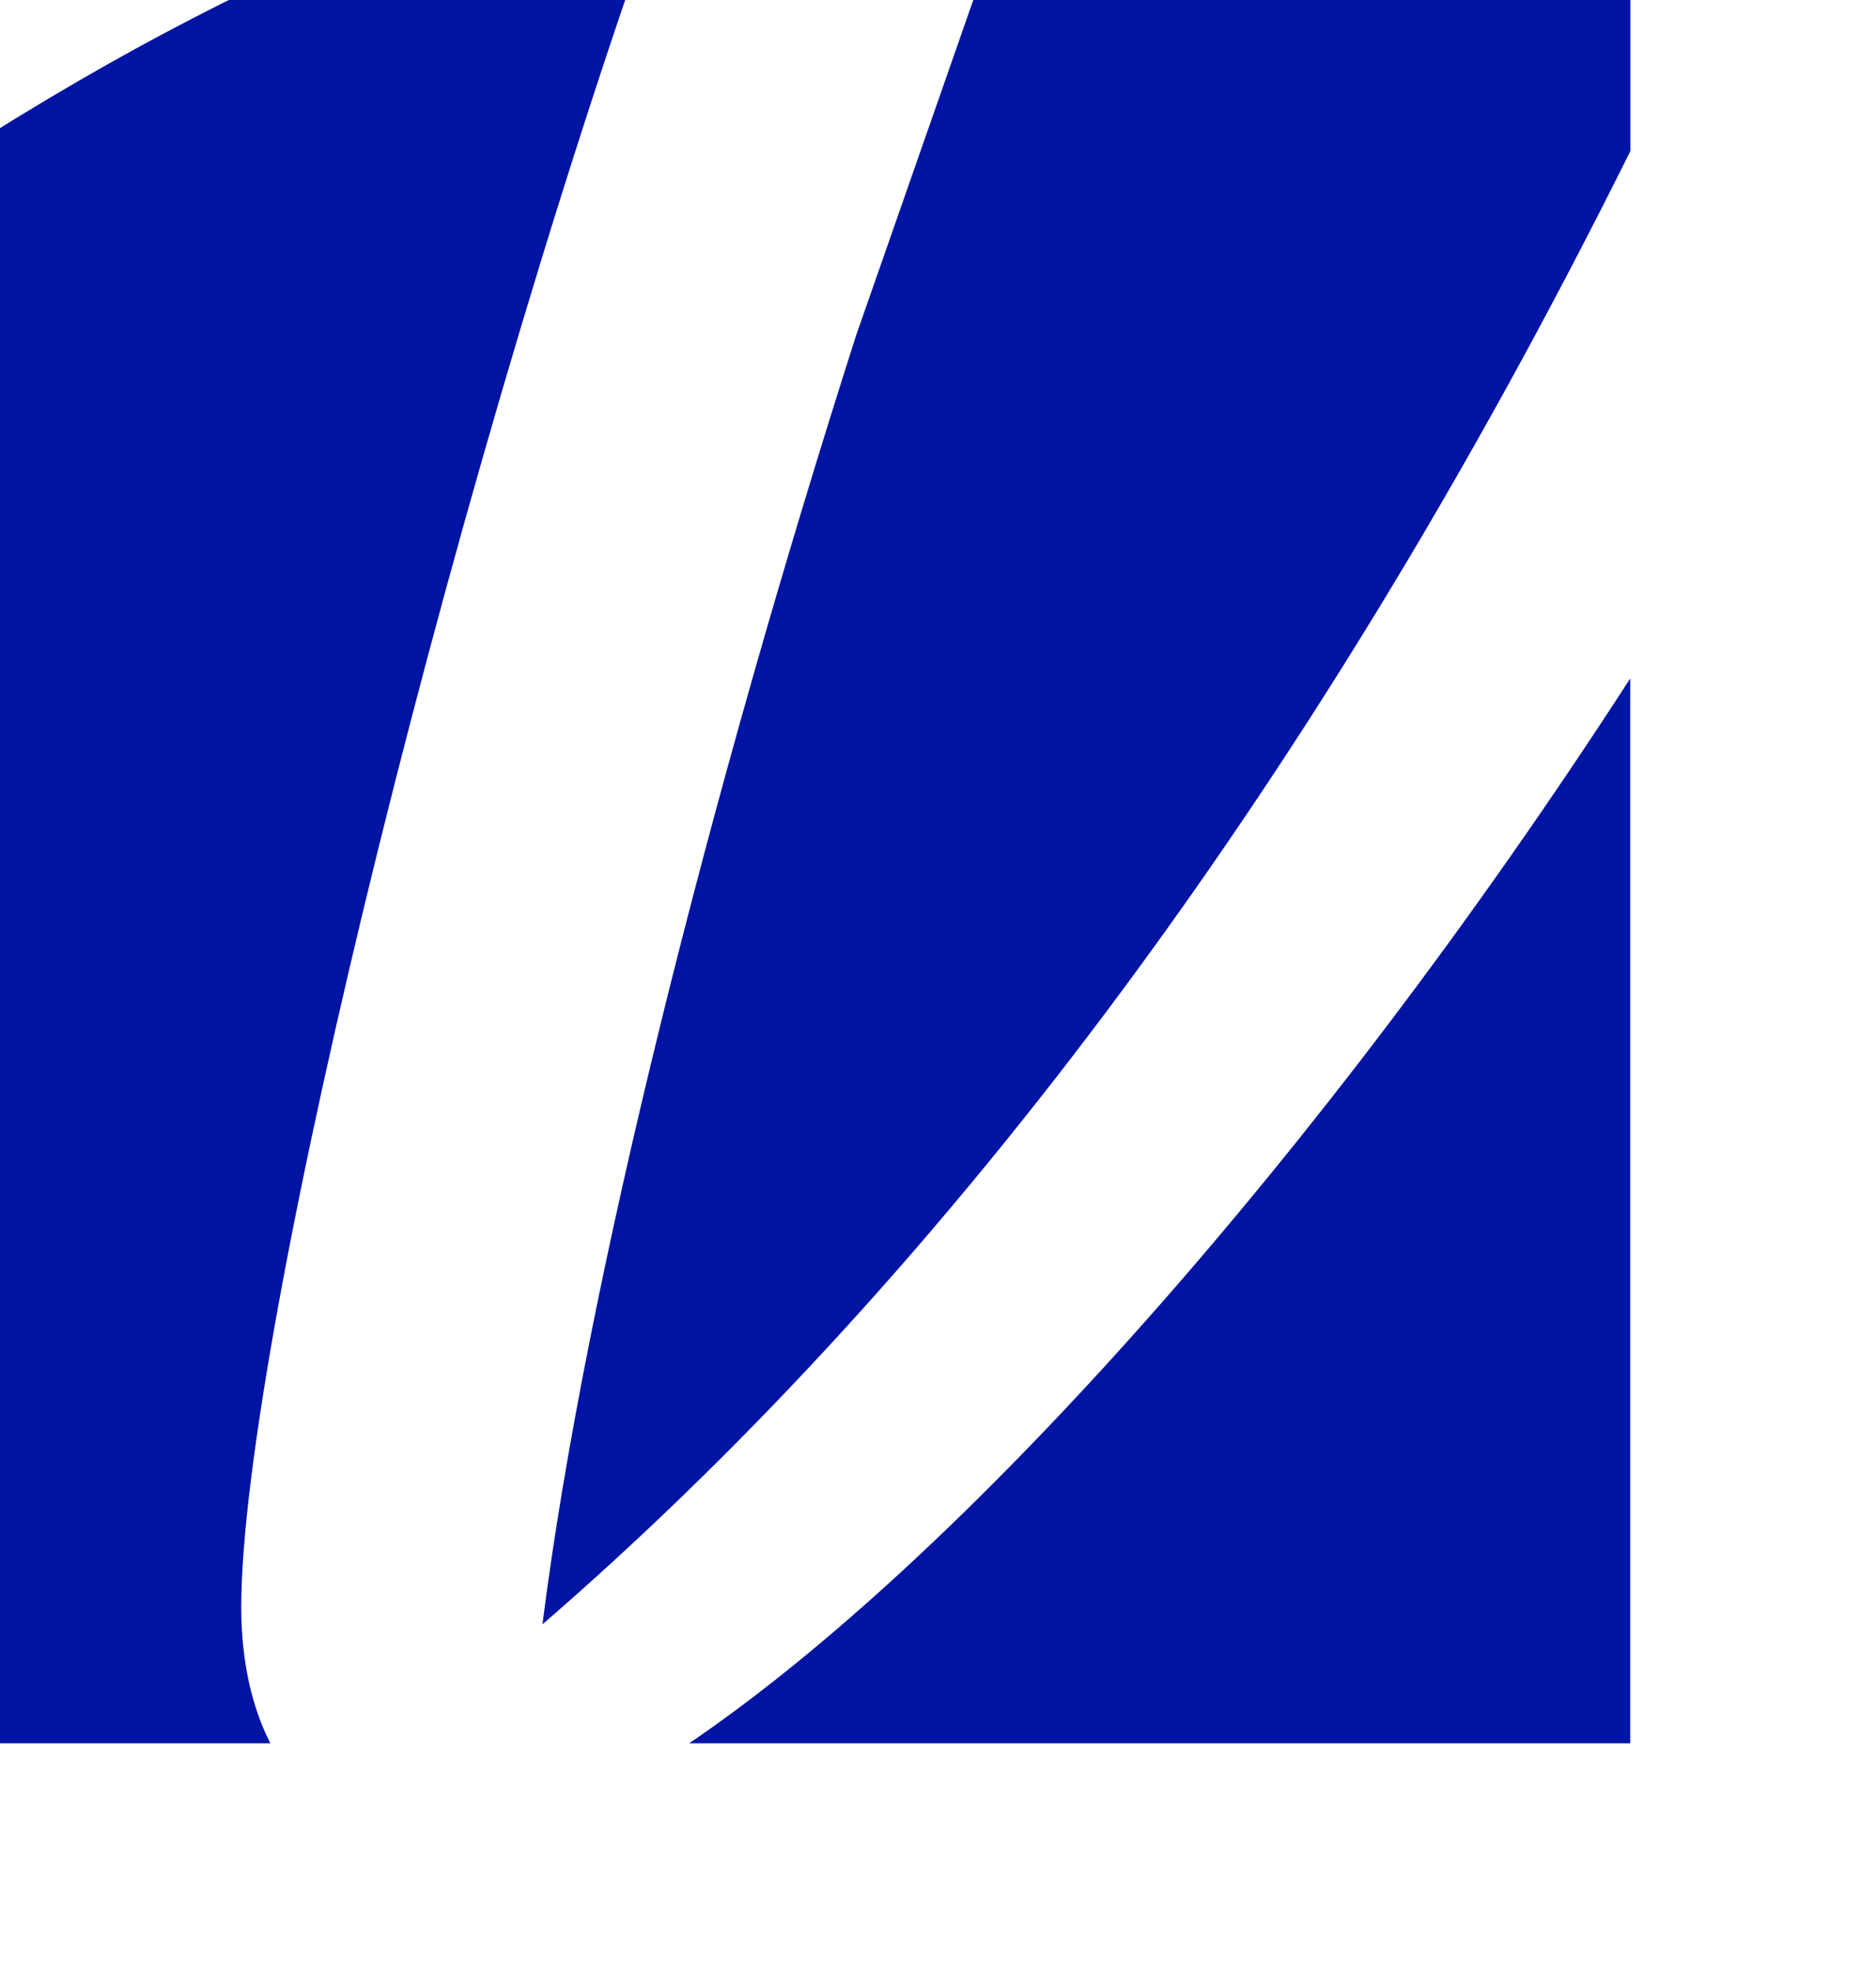
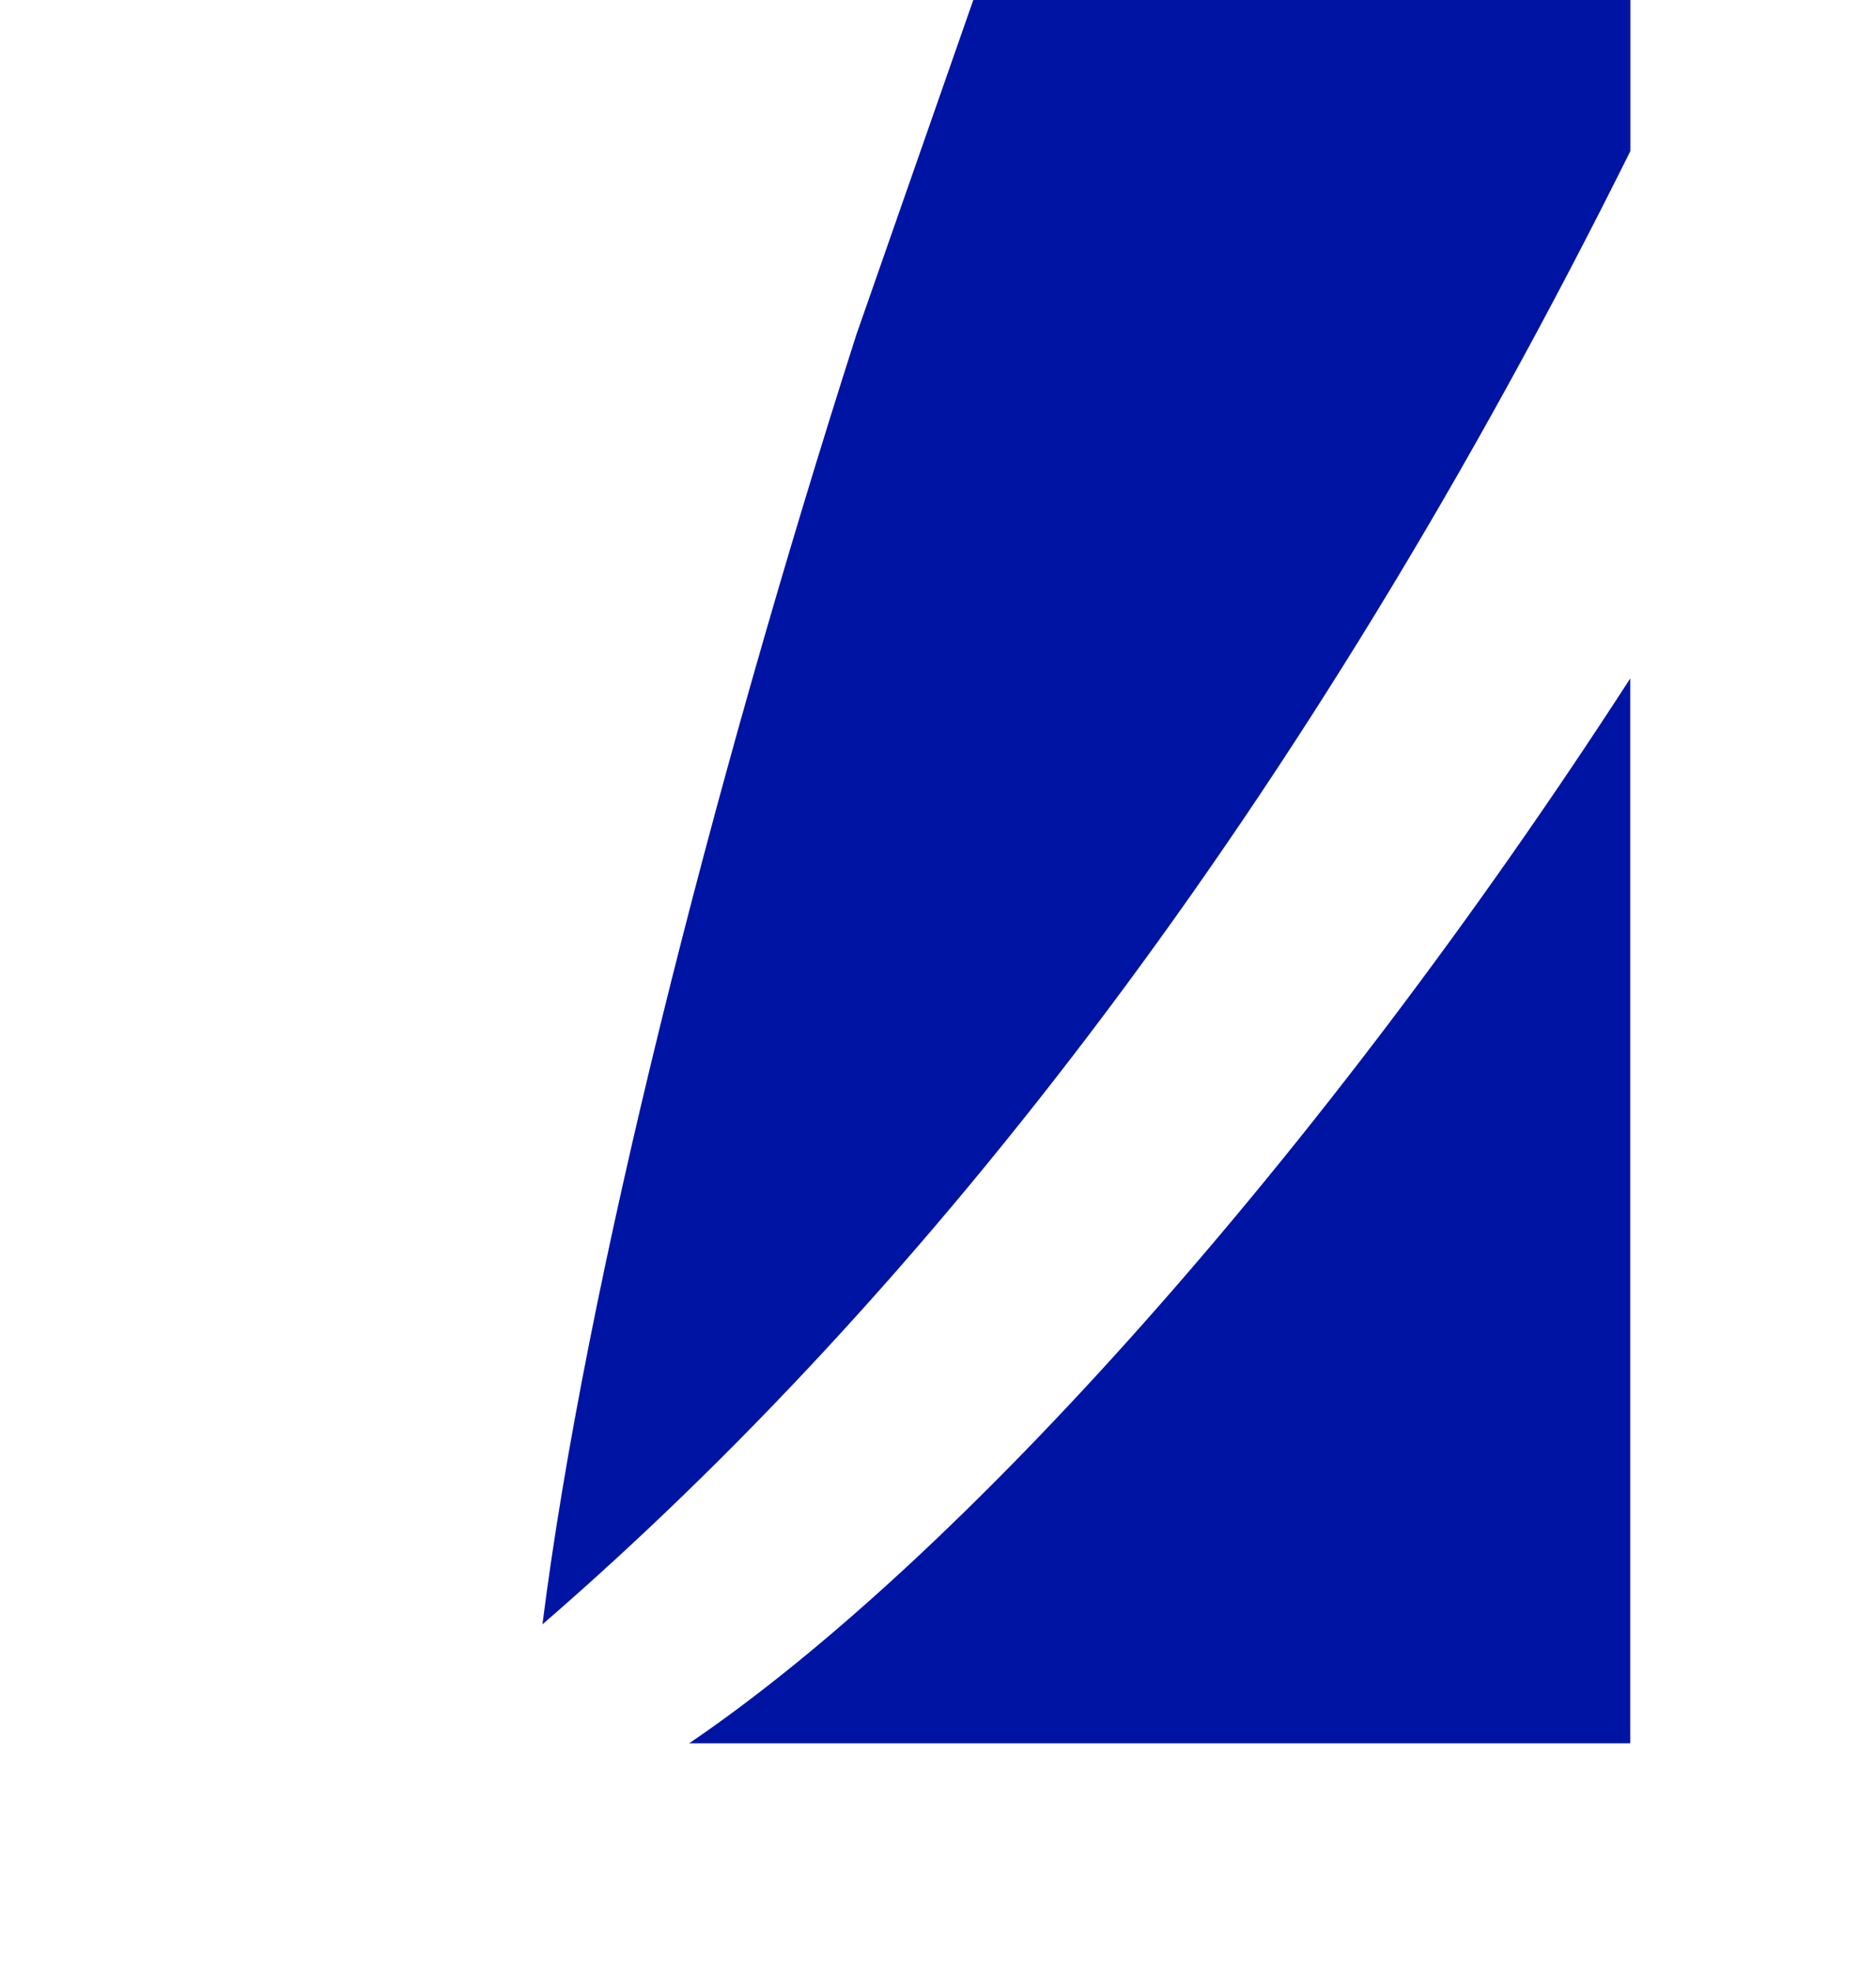
<svg xmlns="http://www.w3.org/2000/svg" xmlns:ns1="http://sodipodi.sourceforge.net/DTD/sodipodi-0.dtd" xmlns:ns2="http://www.inkscape.org/namespaces/inkscape" version="1.1" id="svg2" xml:space="preserve" width="59" height="62" viewBox="0 0 59 62" ns1:docname="logo-contatti-velaventure.svg" ns2:version="1.1.2 (0a00cf5339, 2022-02-04)">
  <defs id="defs6" />
  <ns1:namedview id="namedview4" pagecolor="#ffffff" bordercolor="#666666" borderopacity="1.0" ns2:pageshadow="2" ns2:pageopacity="0.0" ns2:pagecheckerboard="0" showgrid="false" fit-margin-top="0" fit-margin-left="0" fit-margin-right="0" fit-margin-bottom="0" ns2:zoom="2.7784506" ns2:cx="-70.542915" ns2:cy="16.376034" ns2:window-width="1864" ns2:window-height="1016" ns2:window-x="56" ns2:window-y="27" ns2:window-maximized="1" ns2:current-layer="g8" />
  <g id="g8" ns2:groupmode="layer" ns2:label="ink_ext_XXXXXX" transform="matrix(1.333,0,0,-1.333,-5640.133,1854.026)">
    <g id="g10" transform="matrix(0.028,0,0,0.03,3041.115,979.803)">
-       <path d="m 42301,13905.2 v -278.3 c 135.8,94.5 322.9,201.4 506.1,278.3 H 42301" style="fill:#0014a4;fill-opacity:1;fill-rule:nonzero;stroke:none" id="path12" />
      <path d="m 43082.2,12330.9 h 793 v 837.6 c -261.3,-377.3 -565.5,-693.4 -793,-837.6" style="fill:#0014a4;fill-opacity:1;fill-rule:nonzero;stroke:none" id="path14" />
-       <path d="m 43079.8,13837.9 c -250.8,-64.5 -475.3,-157.6 -771.5,-358.3 -2.5,-1.4 -4.9,-2.8 -7.3,-4 v -1144.7 h 428.3 c -15.3,28.2 -24.5,63.8 -24.5,107.3 0,210.2 183.9,917.2 375,1399.7" style="fill:#0014a4;fill-opacity:1;fill-rule:nonzero;stroke:none" id="path16" />
      <path d="m 43397.6,13905.2 -20.7,-55.3 -0.9,-2.5 -5.2,-13.8 -13.3,-35.6 -134.5,-359.4 c -122.5,-357.1 -228.2,-747.1 -264.4,-1014.1 322,260 640.3,639.7 916.7,1158.8 v 321.9 h -477.7" style="fill:#0014a4;fill-opacity:1;fill-rule:nonzero;stroke:none" id="path18" />
    </g>
  </g>
</svg>